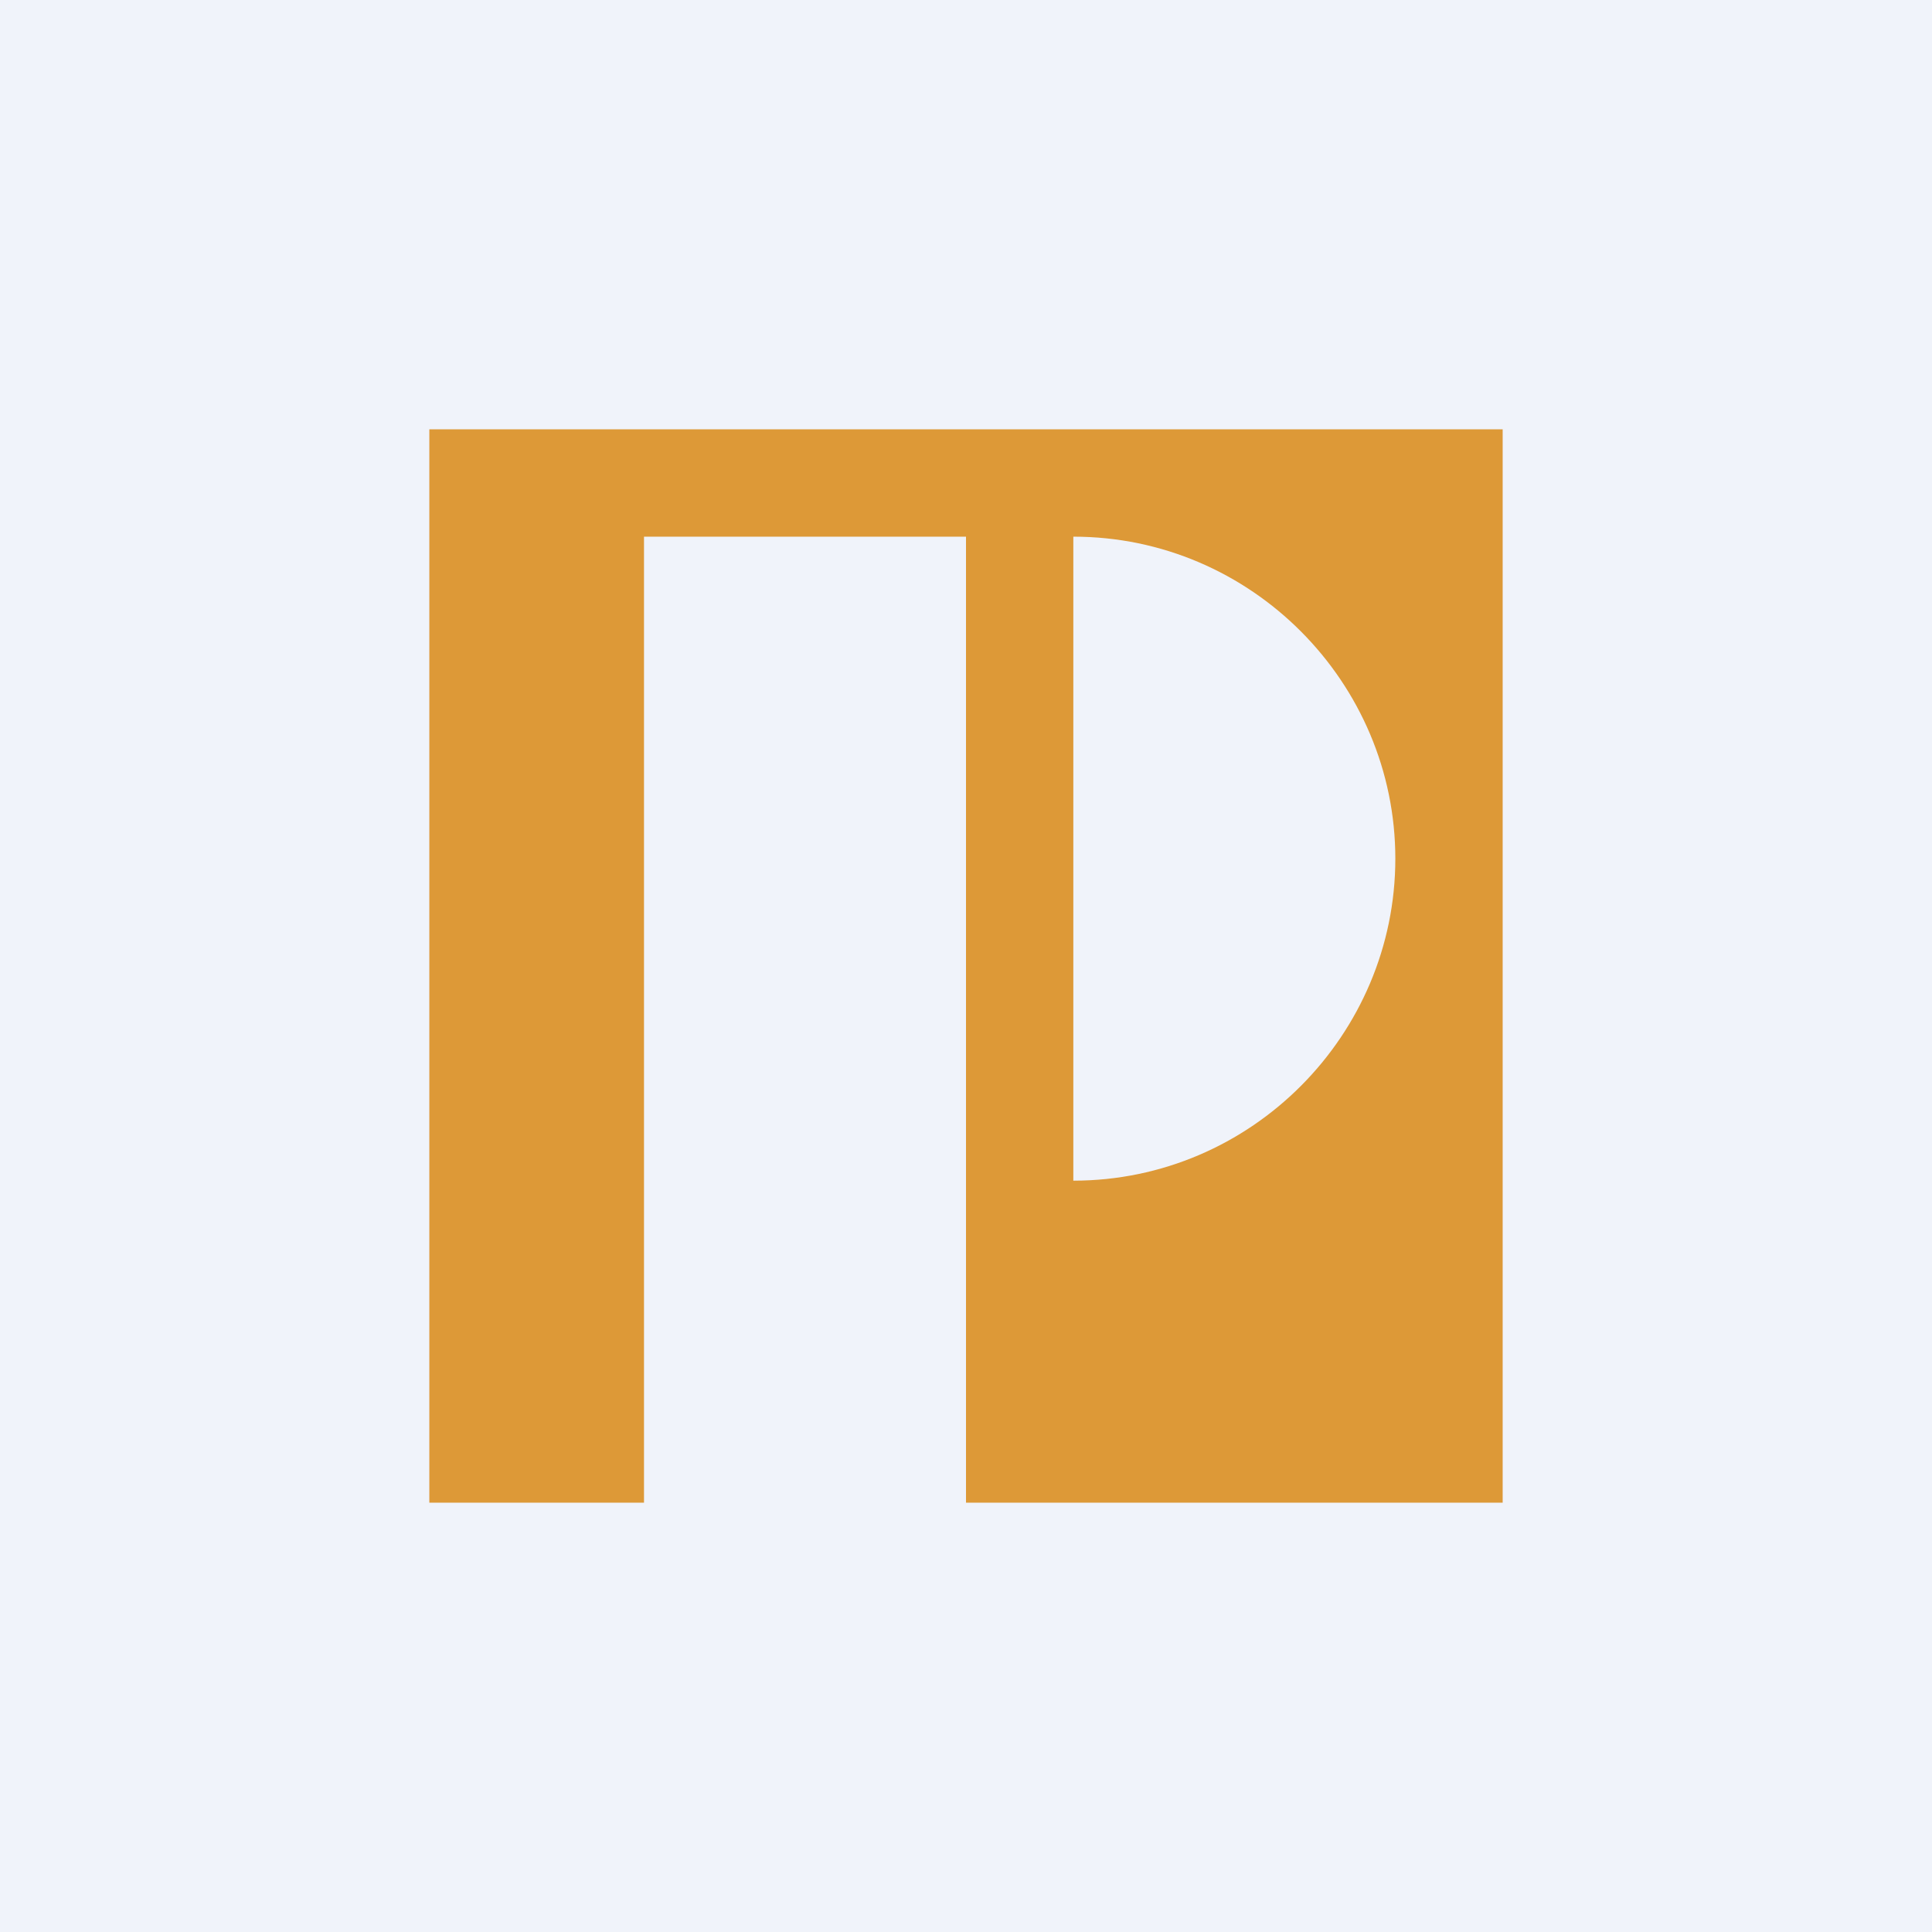
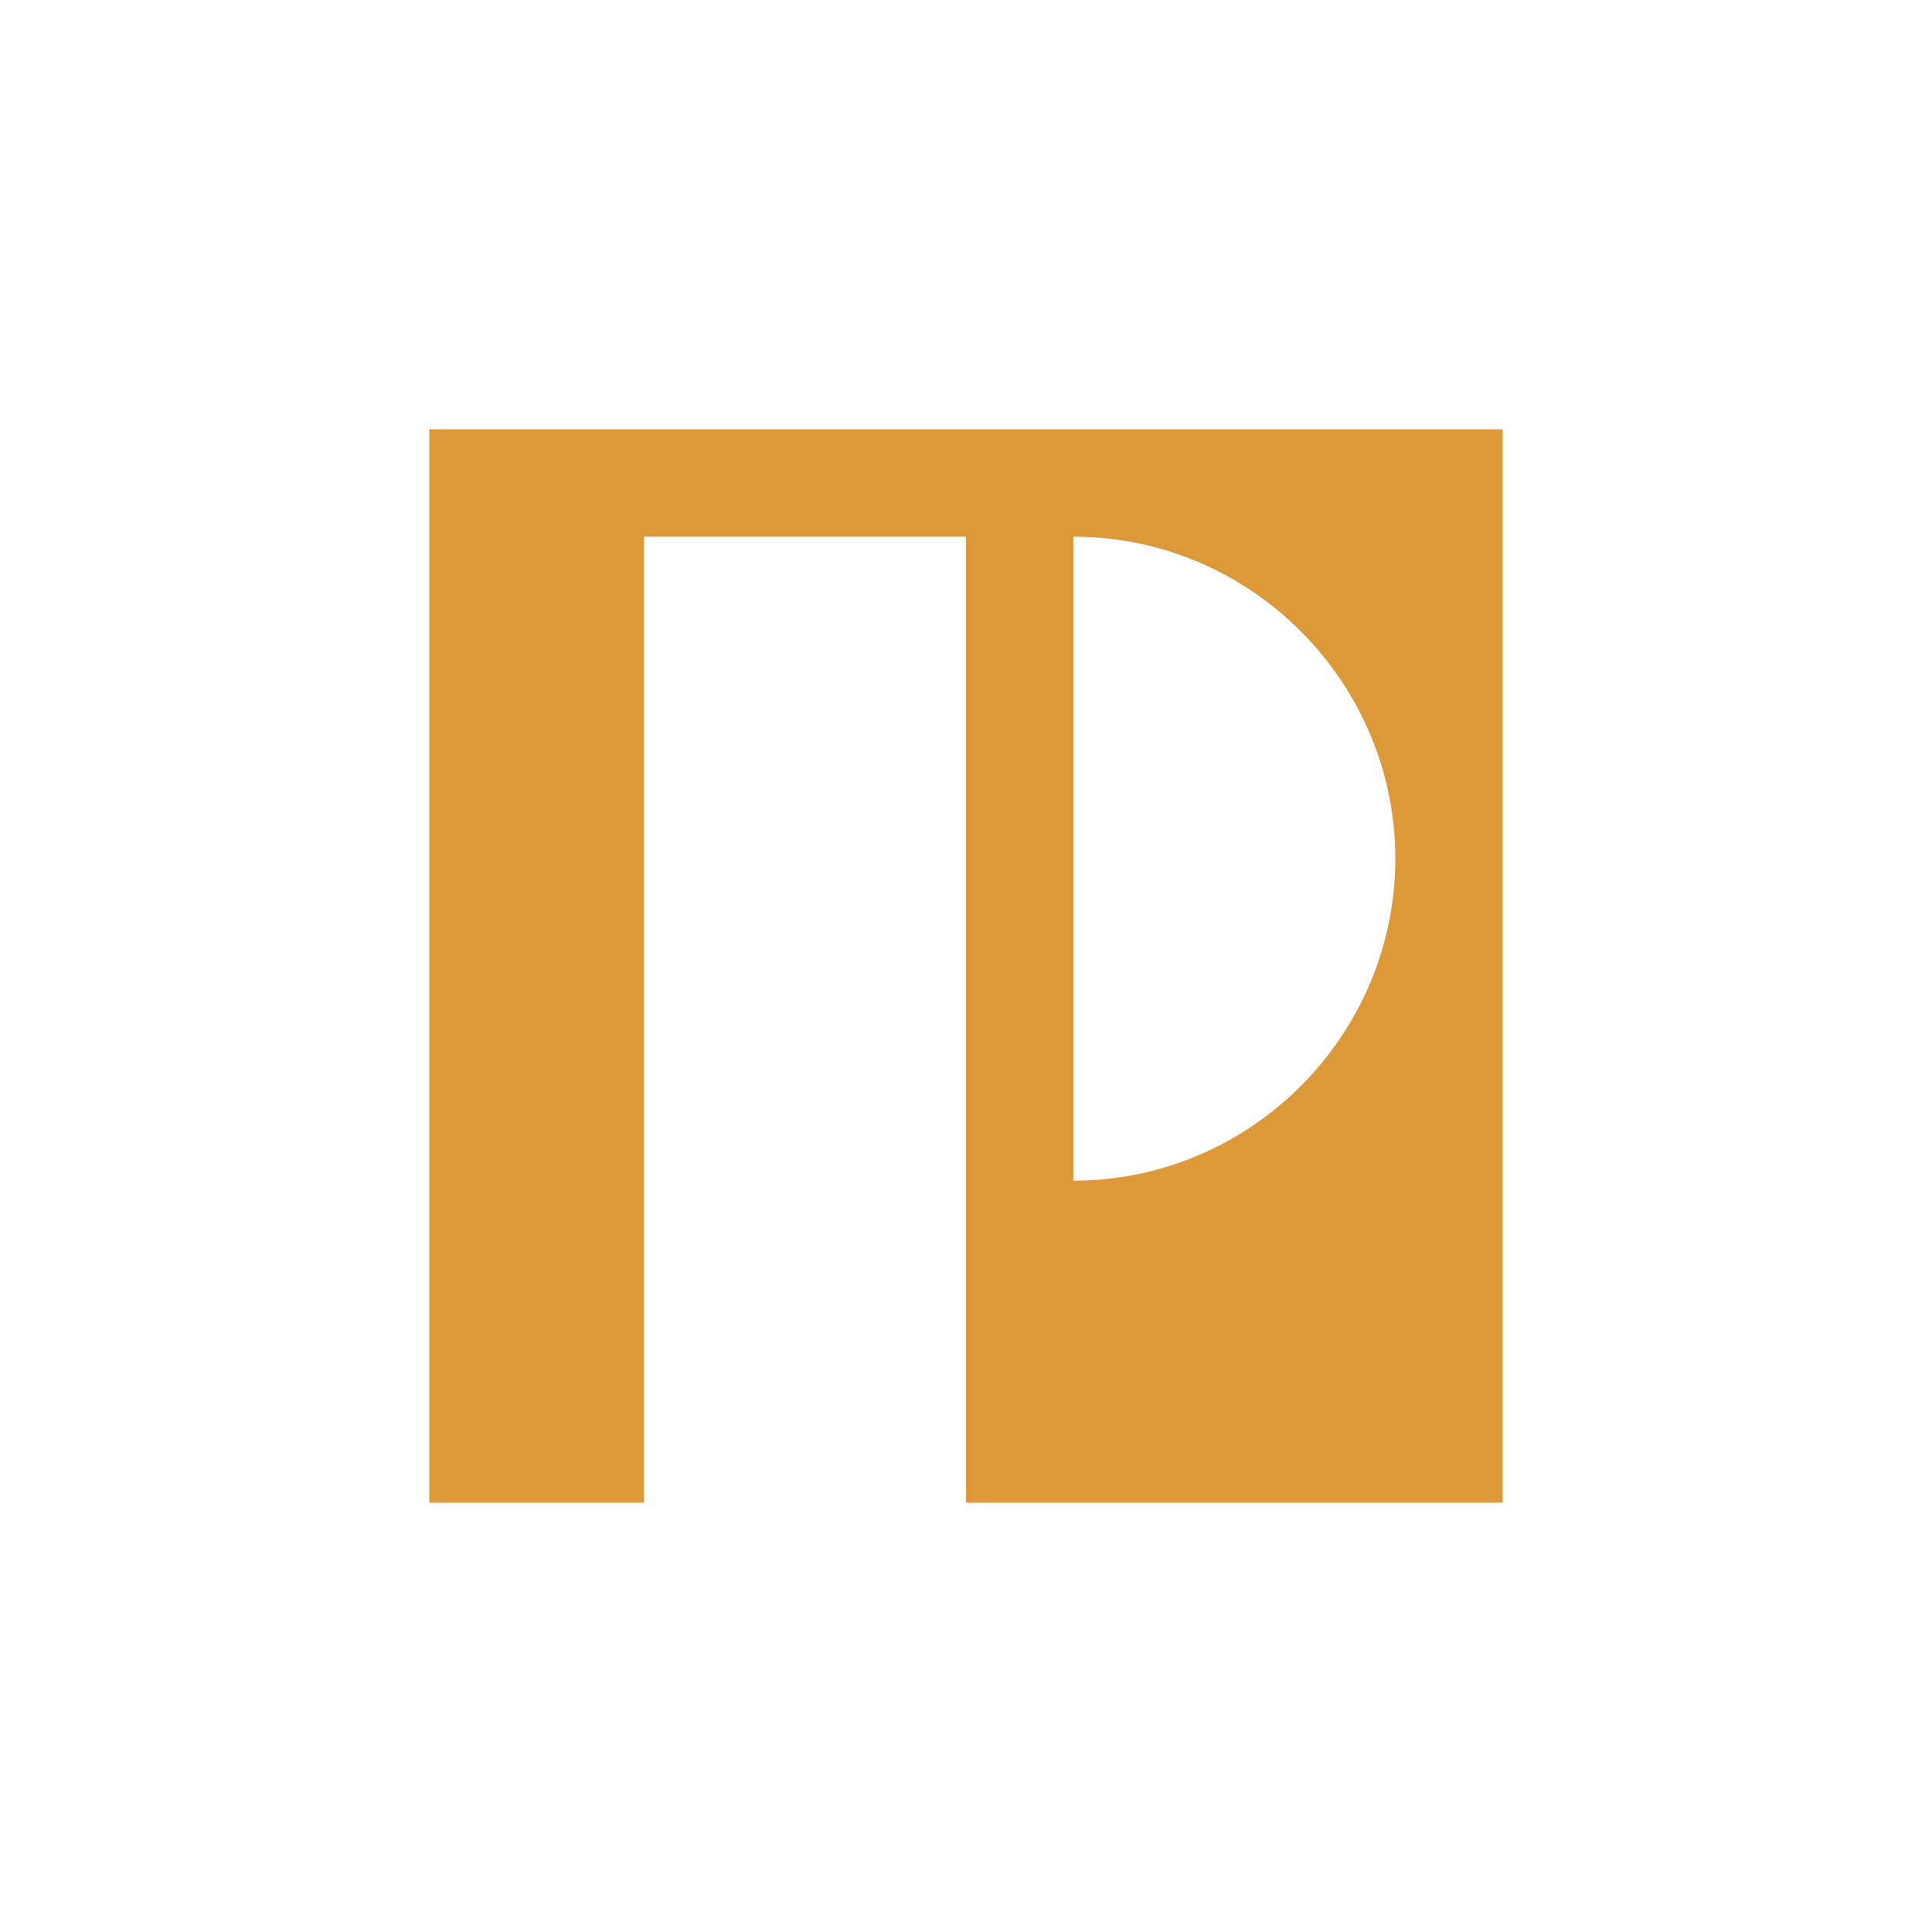
<svg xmlns="http://www.w3.org/2000/svg" width="18" height="18" viewBox="0 0 18 18">
-   <path fill="#F0F3FA" d="M0 0h18v18H0z" />
  <path d="M14 4H4v10h10V4ZM6 5h3v9H6V5Zm4 0c1.66 0 3 1.36 3 3s-1.34 3-3 3V5Z" fill="#DD9937" />
</svg>